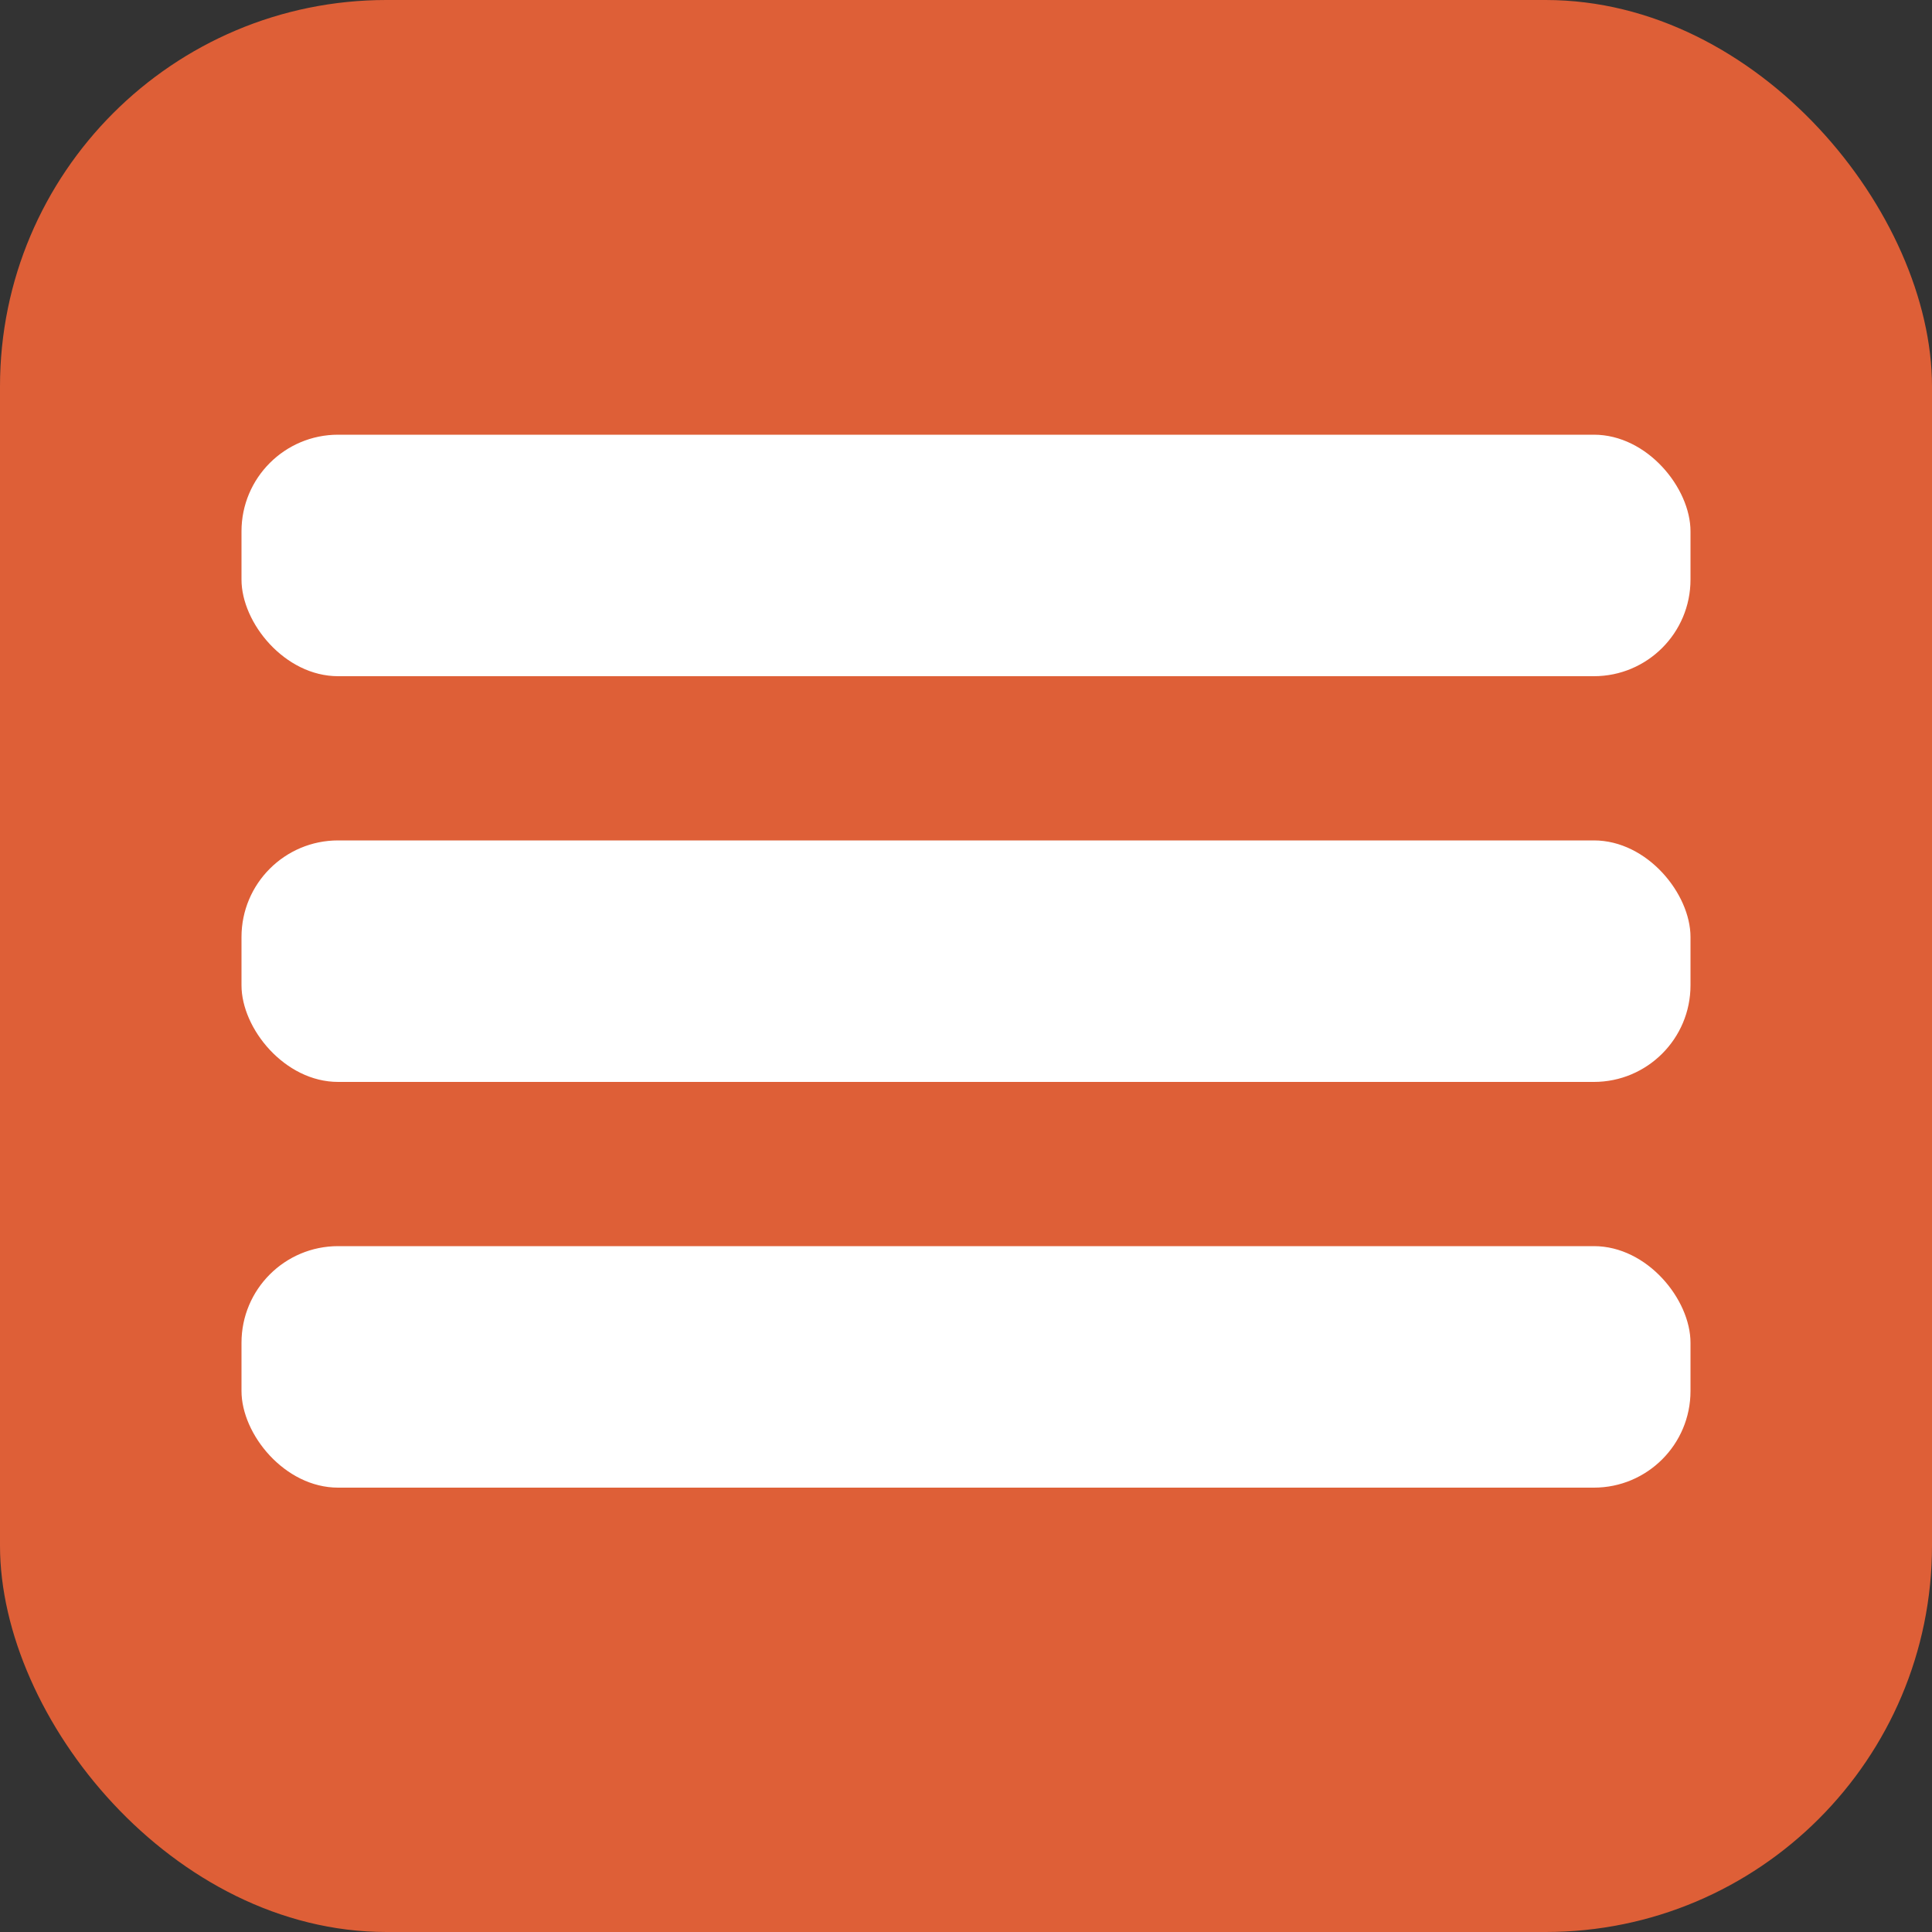
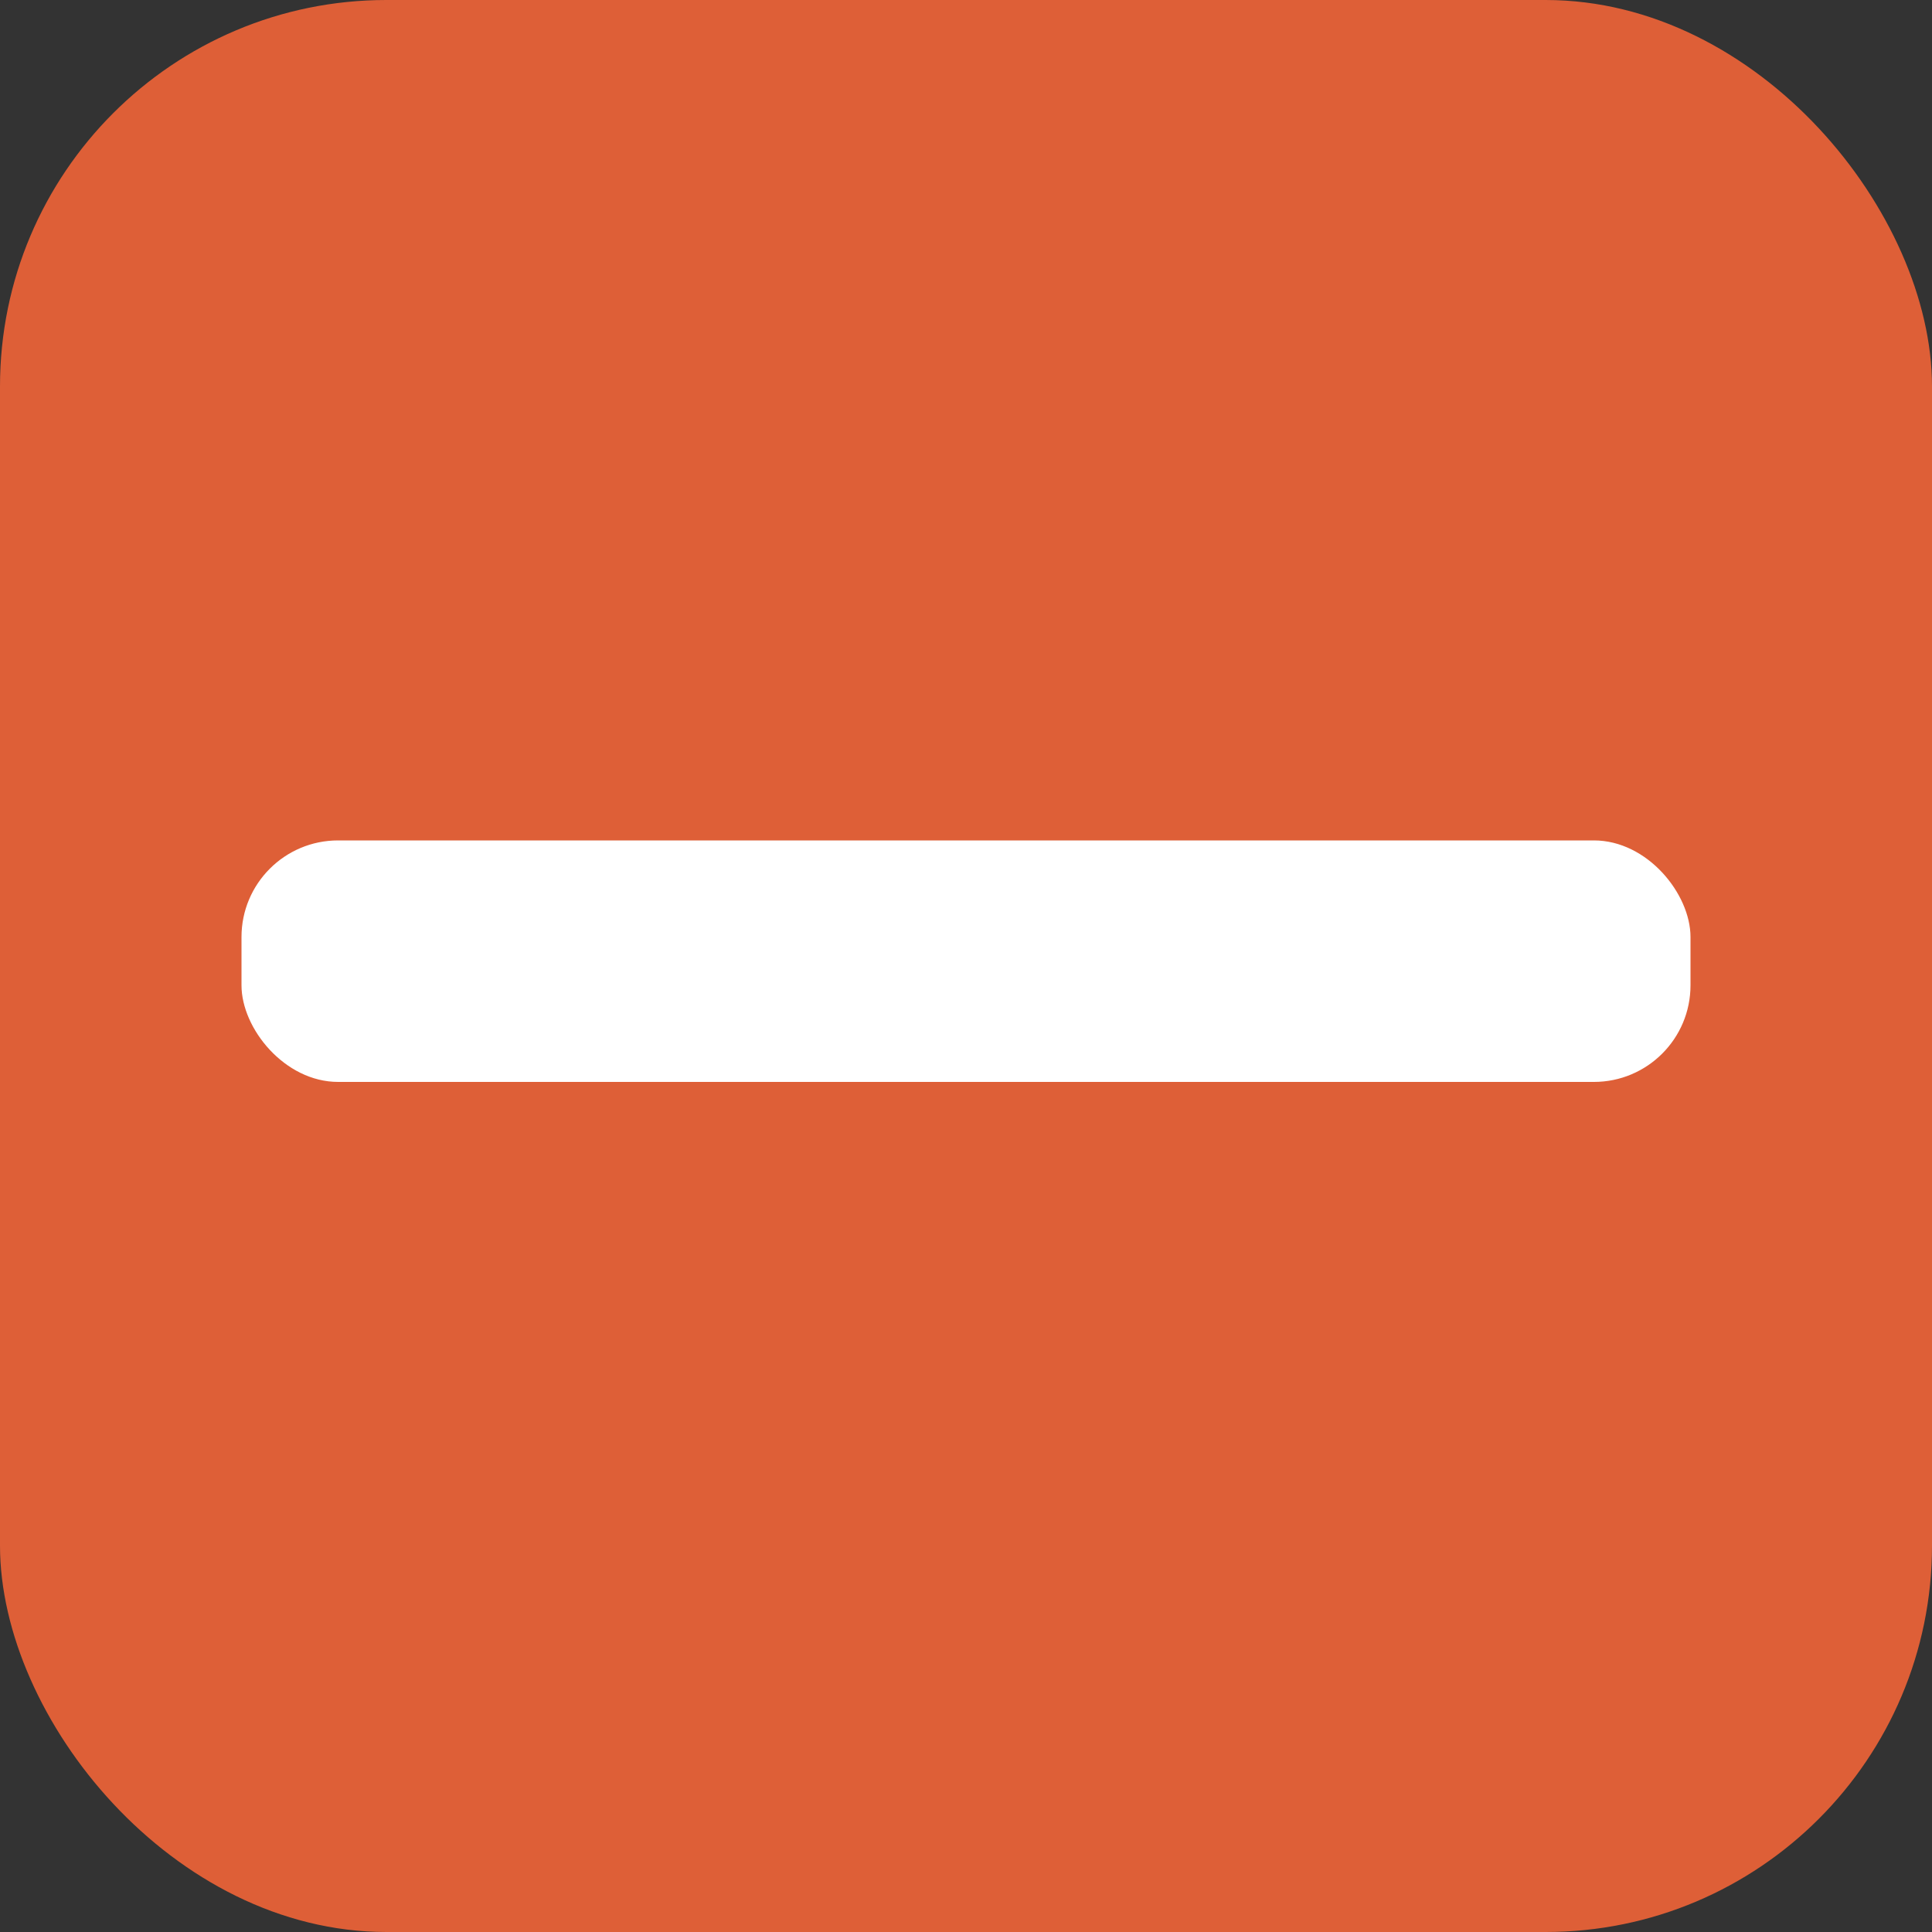
<svg xmlns="http://www.w3.org/2000/svg" width="200" height="200" viewBox="0 0 200 200" fill="none">
  <rect x="0" y="0" width="200" height="200" fill="#333333" stroke="none" />
  <rect width="200" height="200" rx="40" fill="#DE5F37" />
-   <rect x="25" y="45" width="150" height="25" rx="10" fill="white" />
  <rect x="25" y="87" width="150" height="25" rx="10" fill="white" />
-   <rect x="25" y="129" width="150" height="25" rx="10" fill="white" />
</svg>